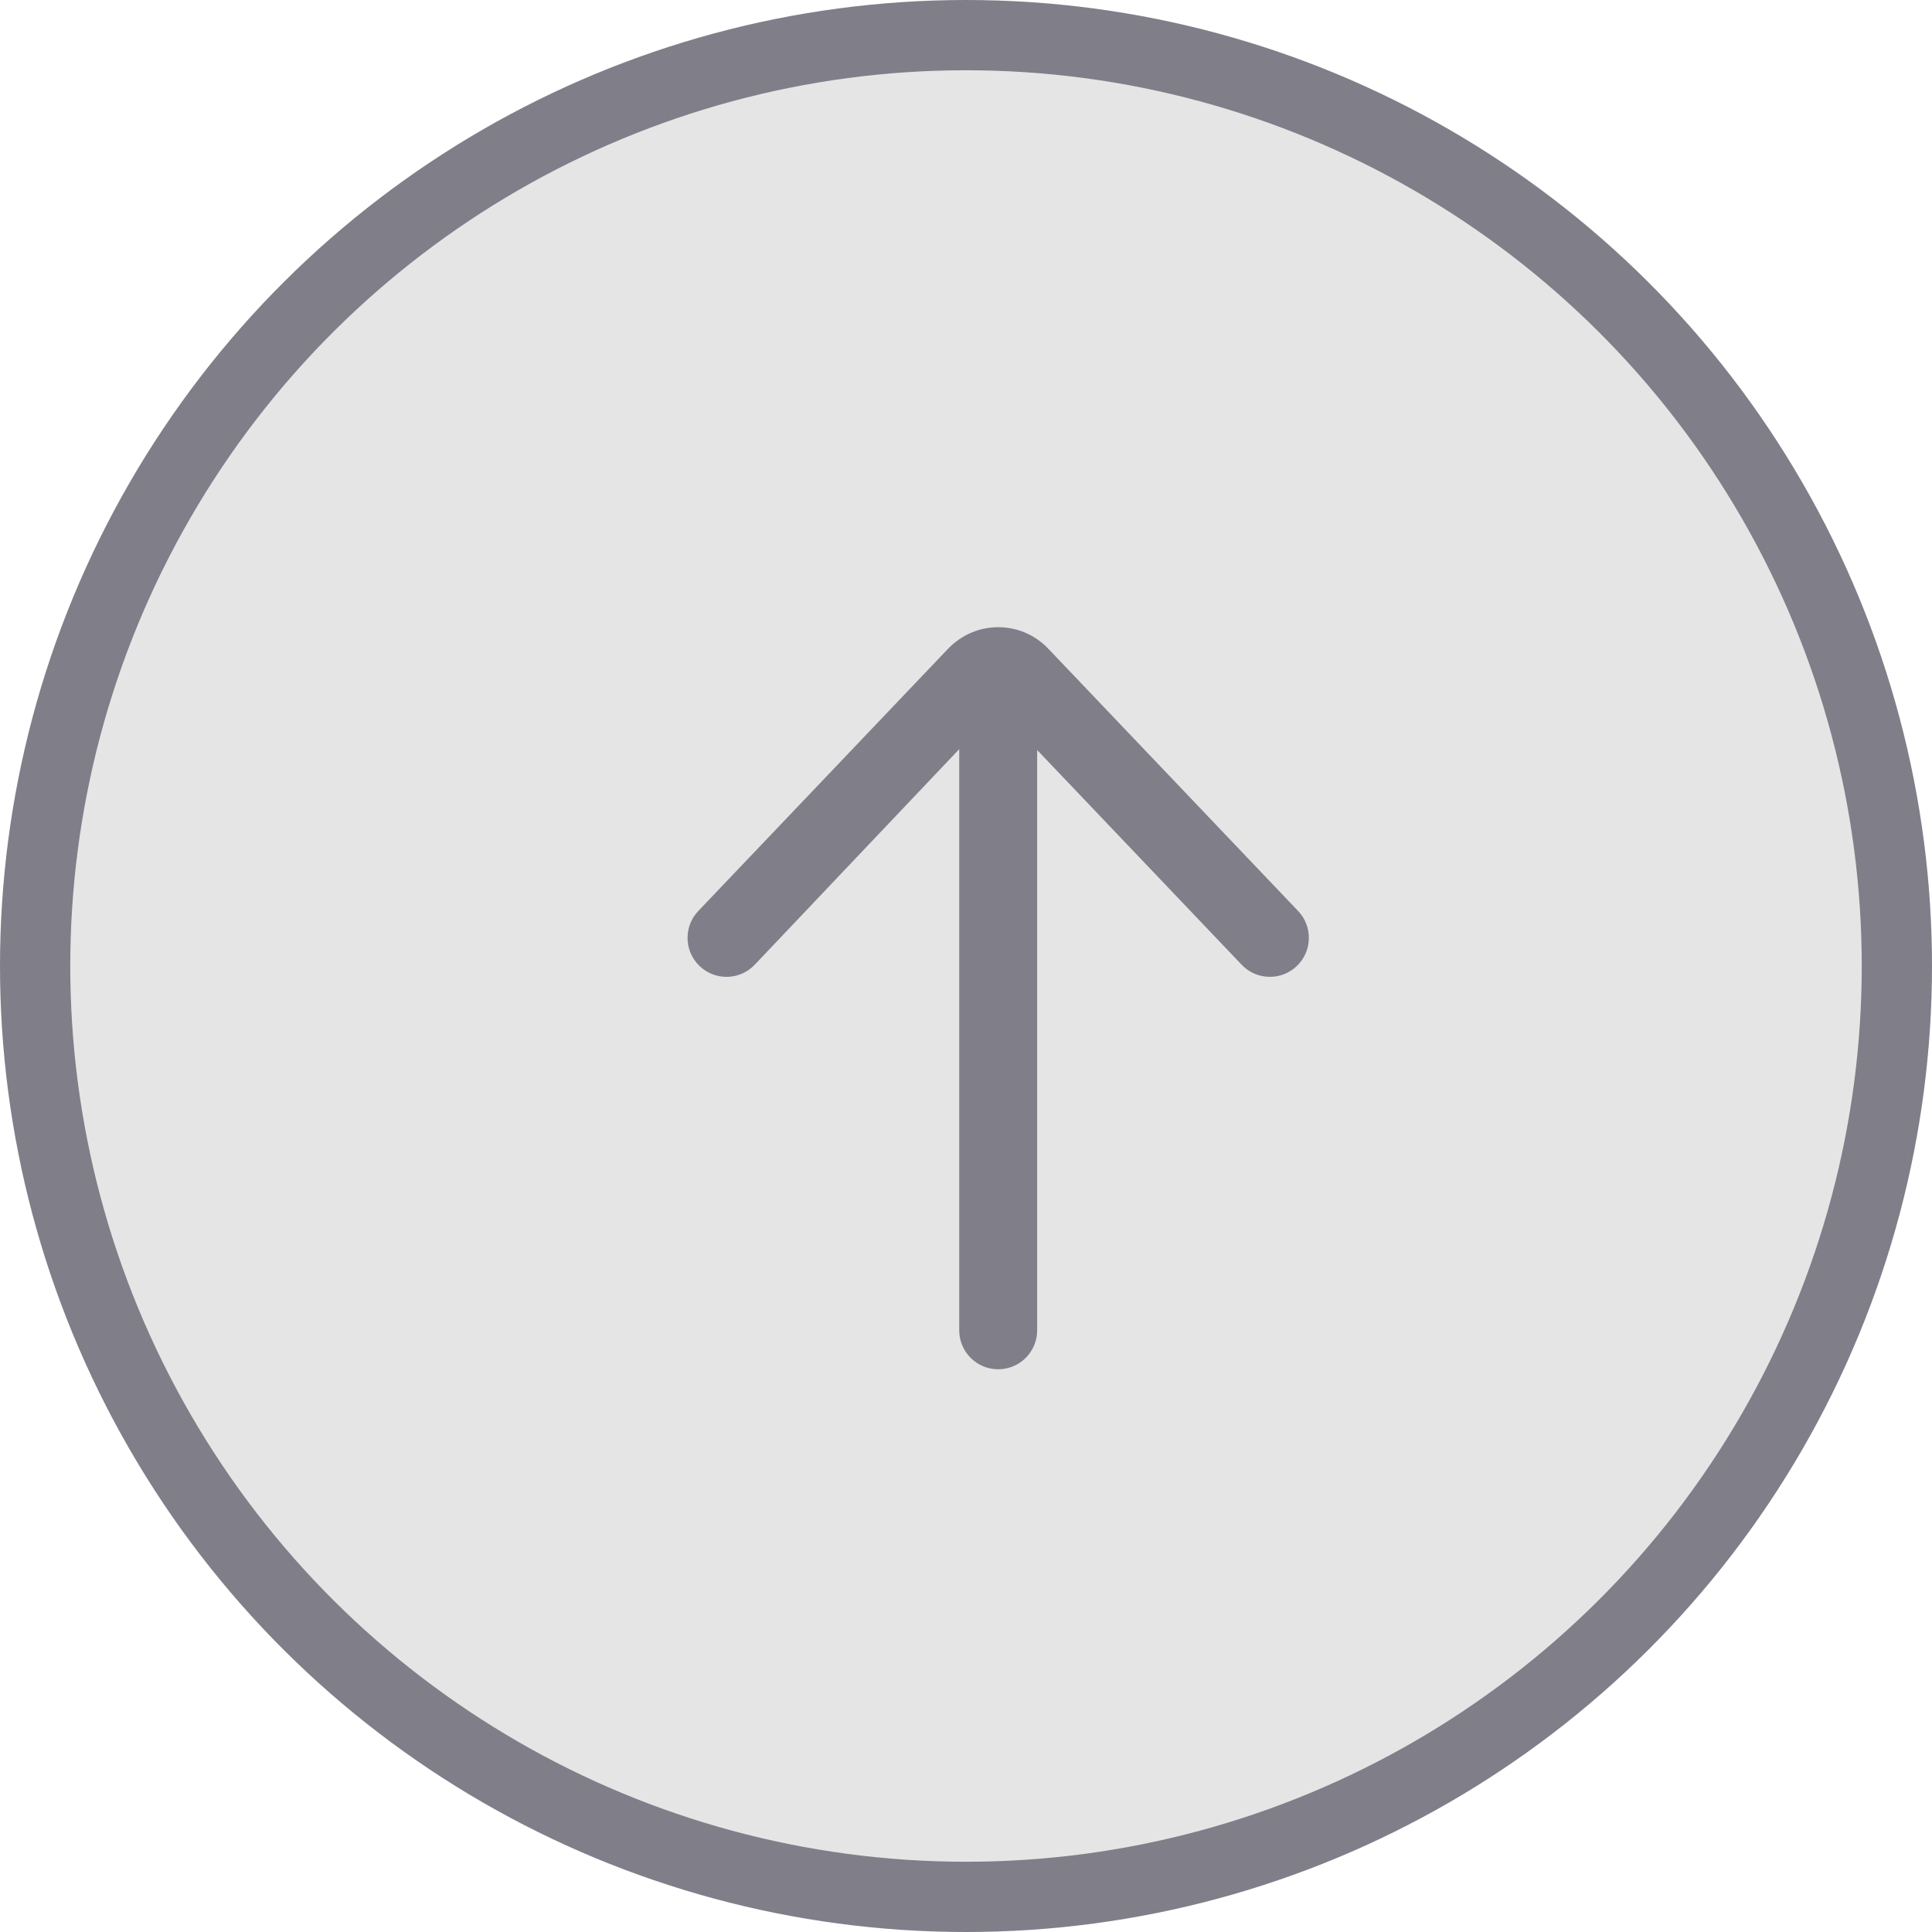
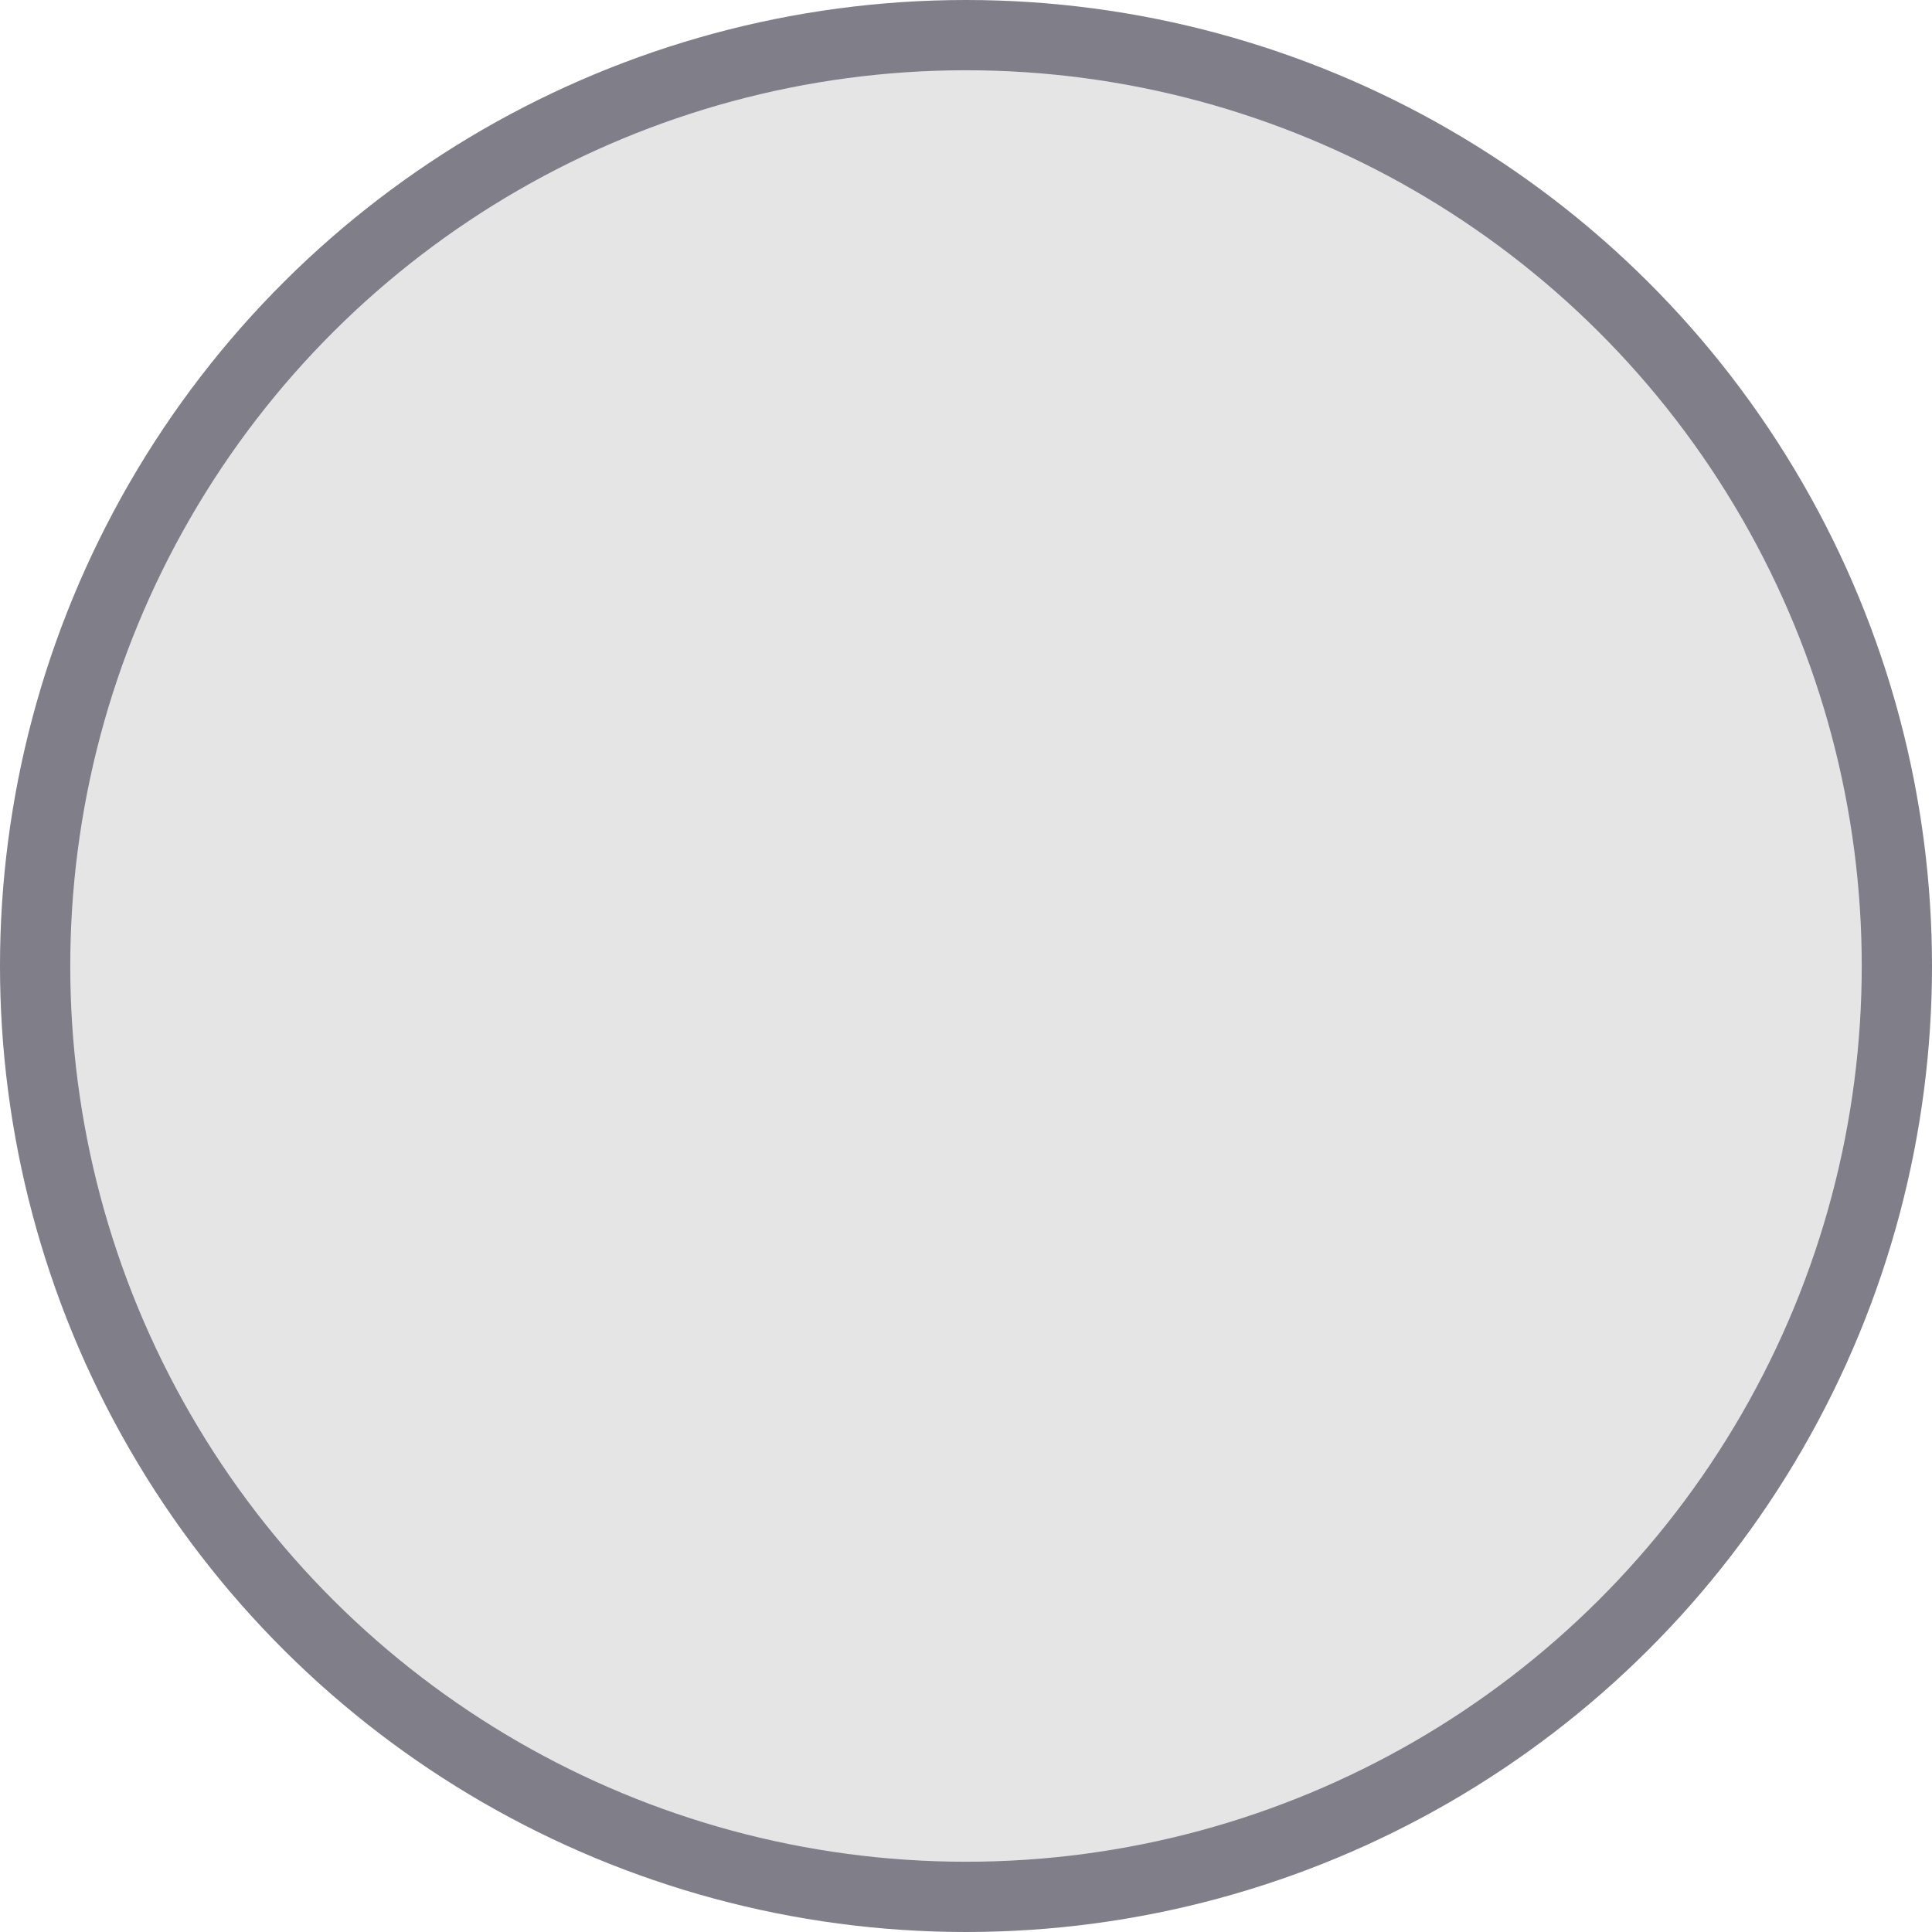
<svg xmlns="http://www.w3.org/2000/svg" width="55" height="55" viewBox="0 0 55 55" fill="none">
  <circle cx="27.5" cy="27.5" r="26.5" transform="rotate(90 27.5 27.5)" fill="#E5E5E5" stroke="#807E89" stroke-width="2" />
-   <path d="M29.276 37.871L29.276 20.727L35.529 27.292C35.856 27.636 36.4 27.649 36.744 27.321C37.087 26.994 37.101 26.45 36.773 26.106L29.632 18.609C29.307 18.285 28.876 18.105 28.416 18.105C27.957 18.105 27.526 18.285 27.187 18.624L20.06 26.107C19.901 26.273 19.823 26.486 19.823 26.699C19.823 26.926 19.912 27.153 20.09 27.322C20.433 27.649 20.977 27.636 21.304 27.292L27.557 20.7L27.557 37.871C27.557 38.346 27.942 38.73 28.416 38.73C28.891 38.73 29.276 38.346 29.276 37.871V37.871Z" fill="#807E89" stroke="#807E89" stroke-width="0.5" />
</svg>